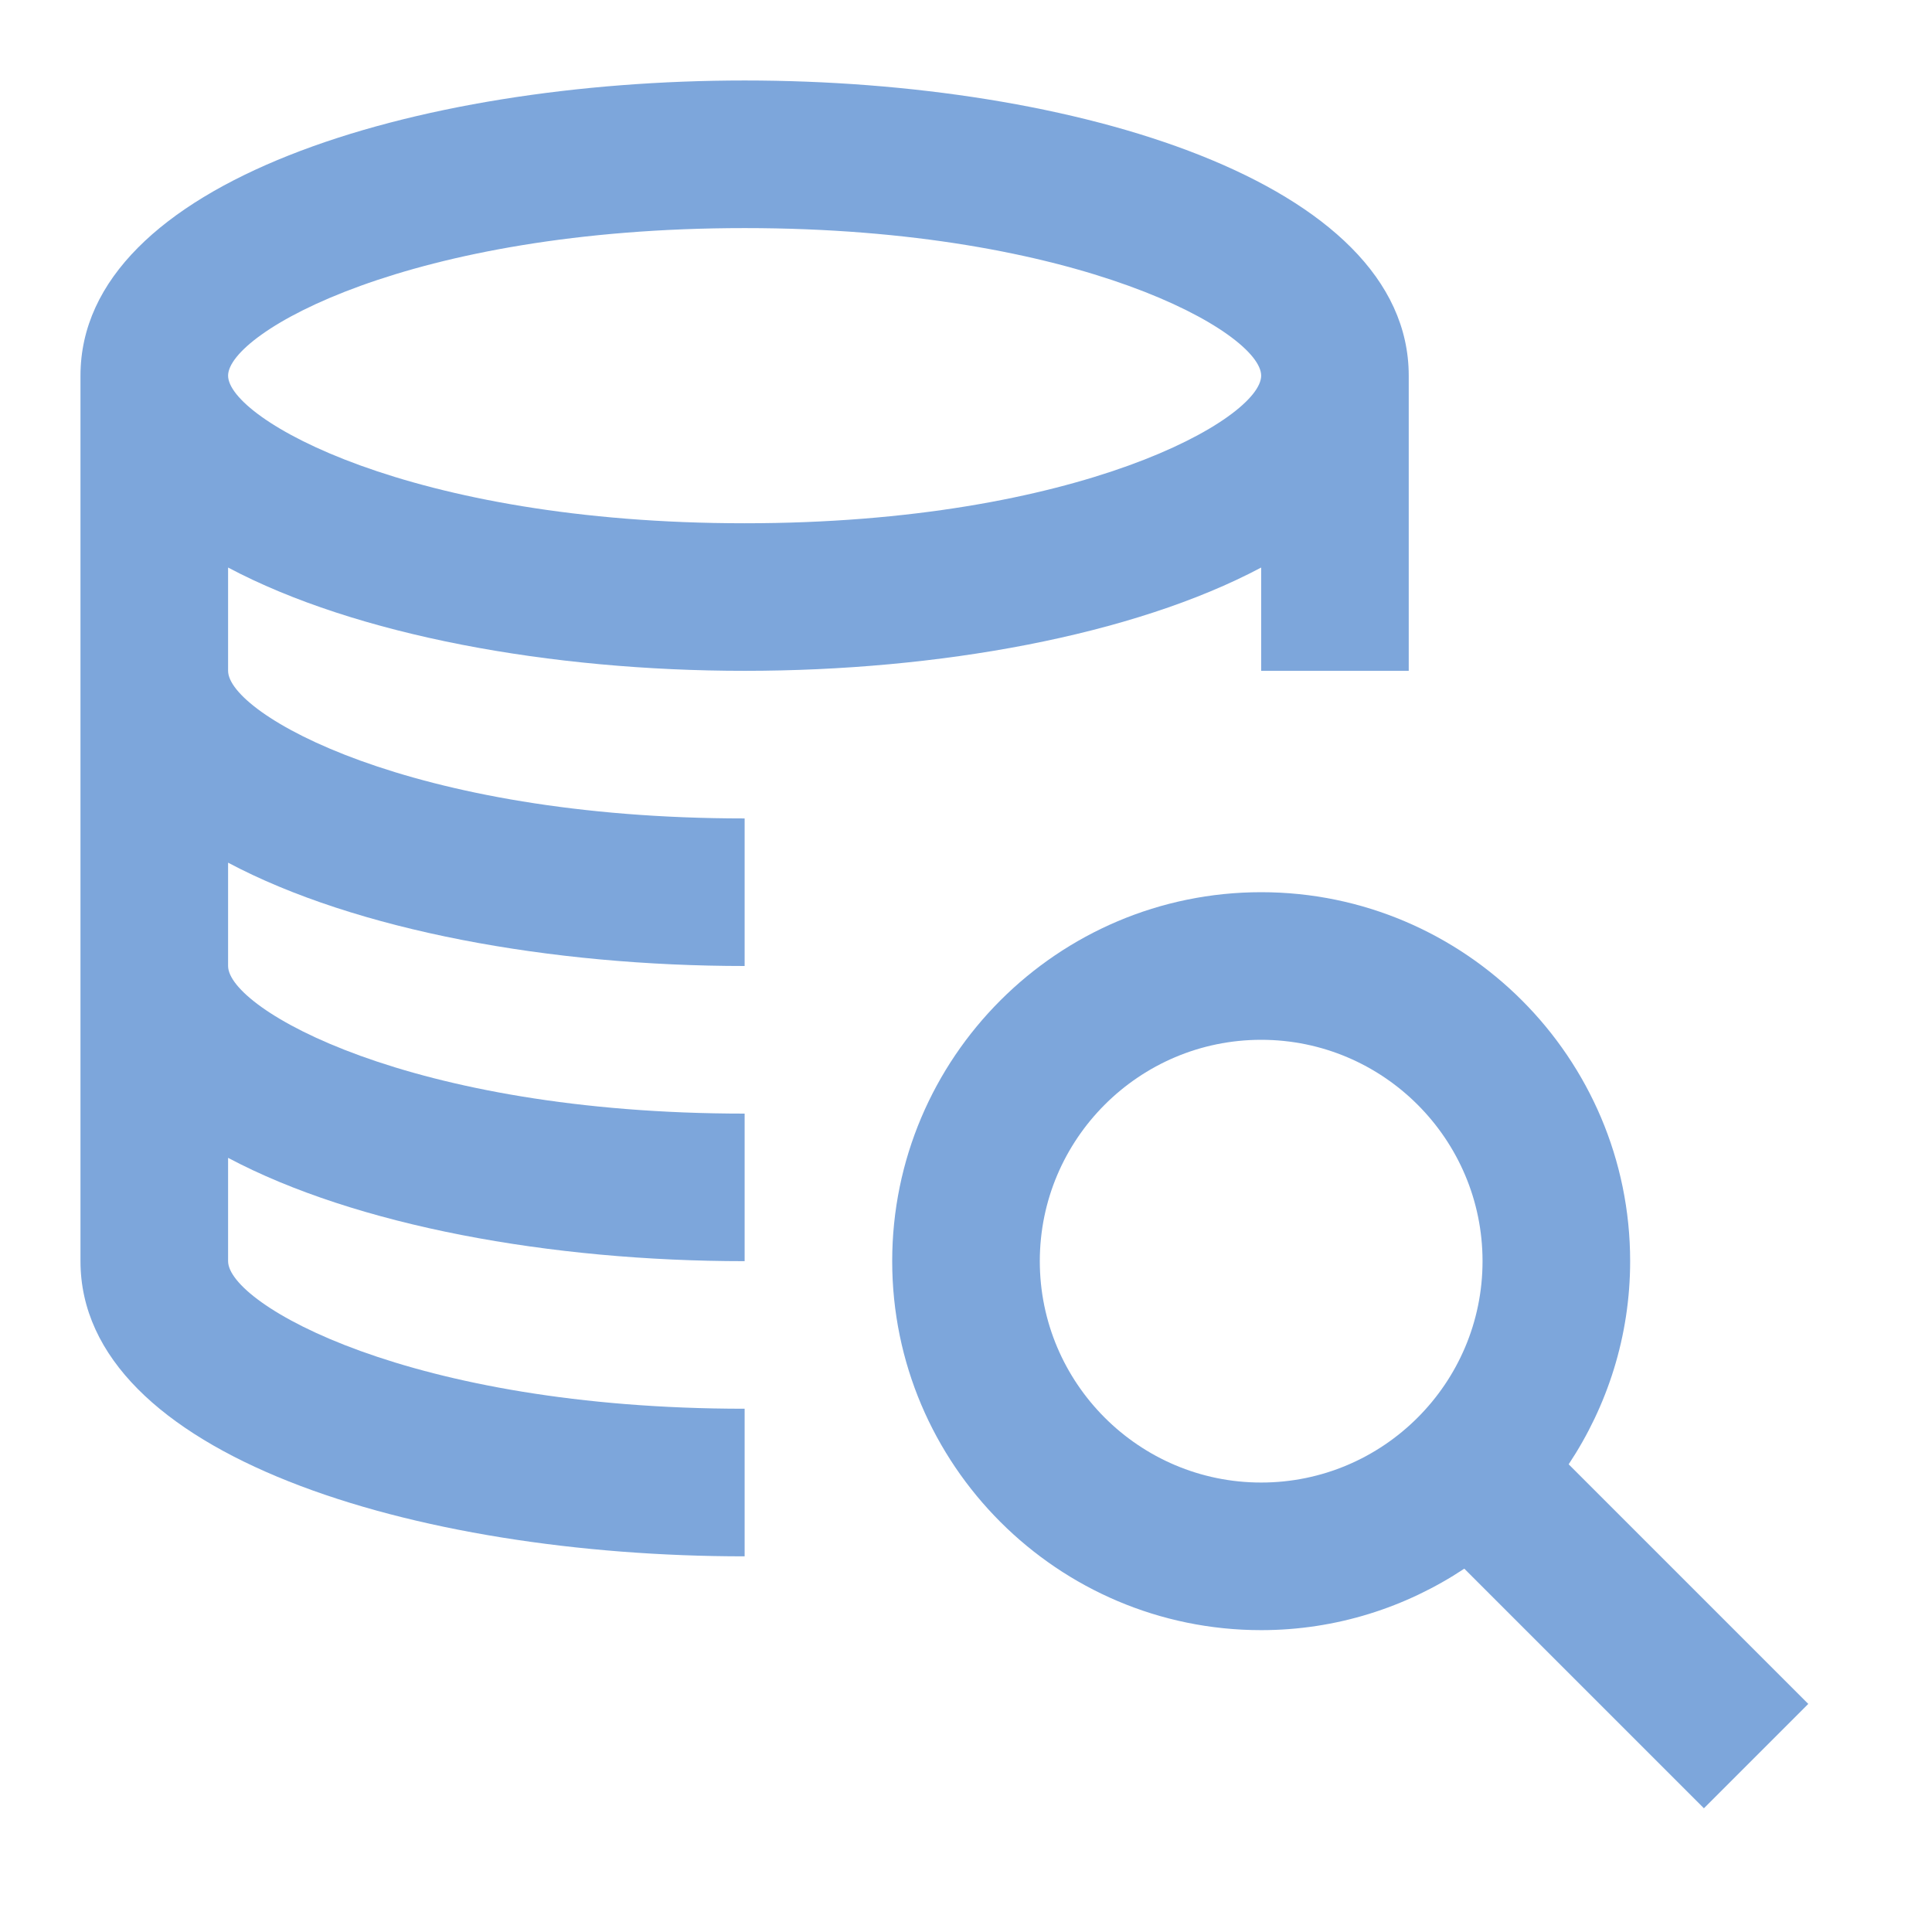
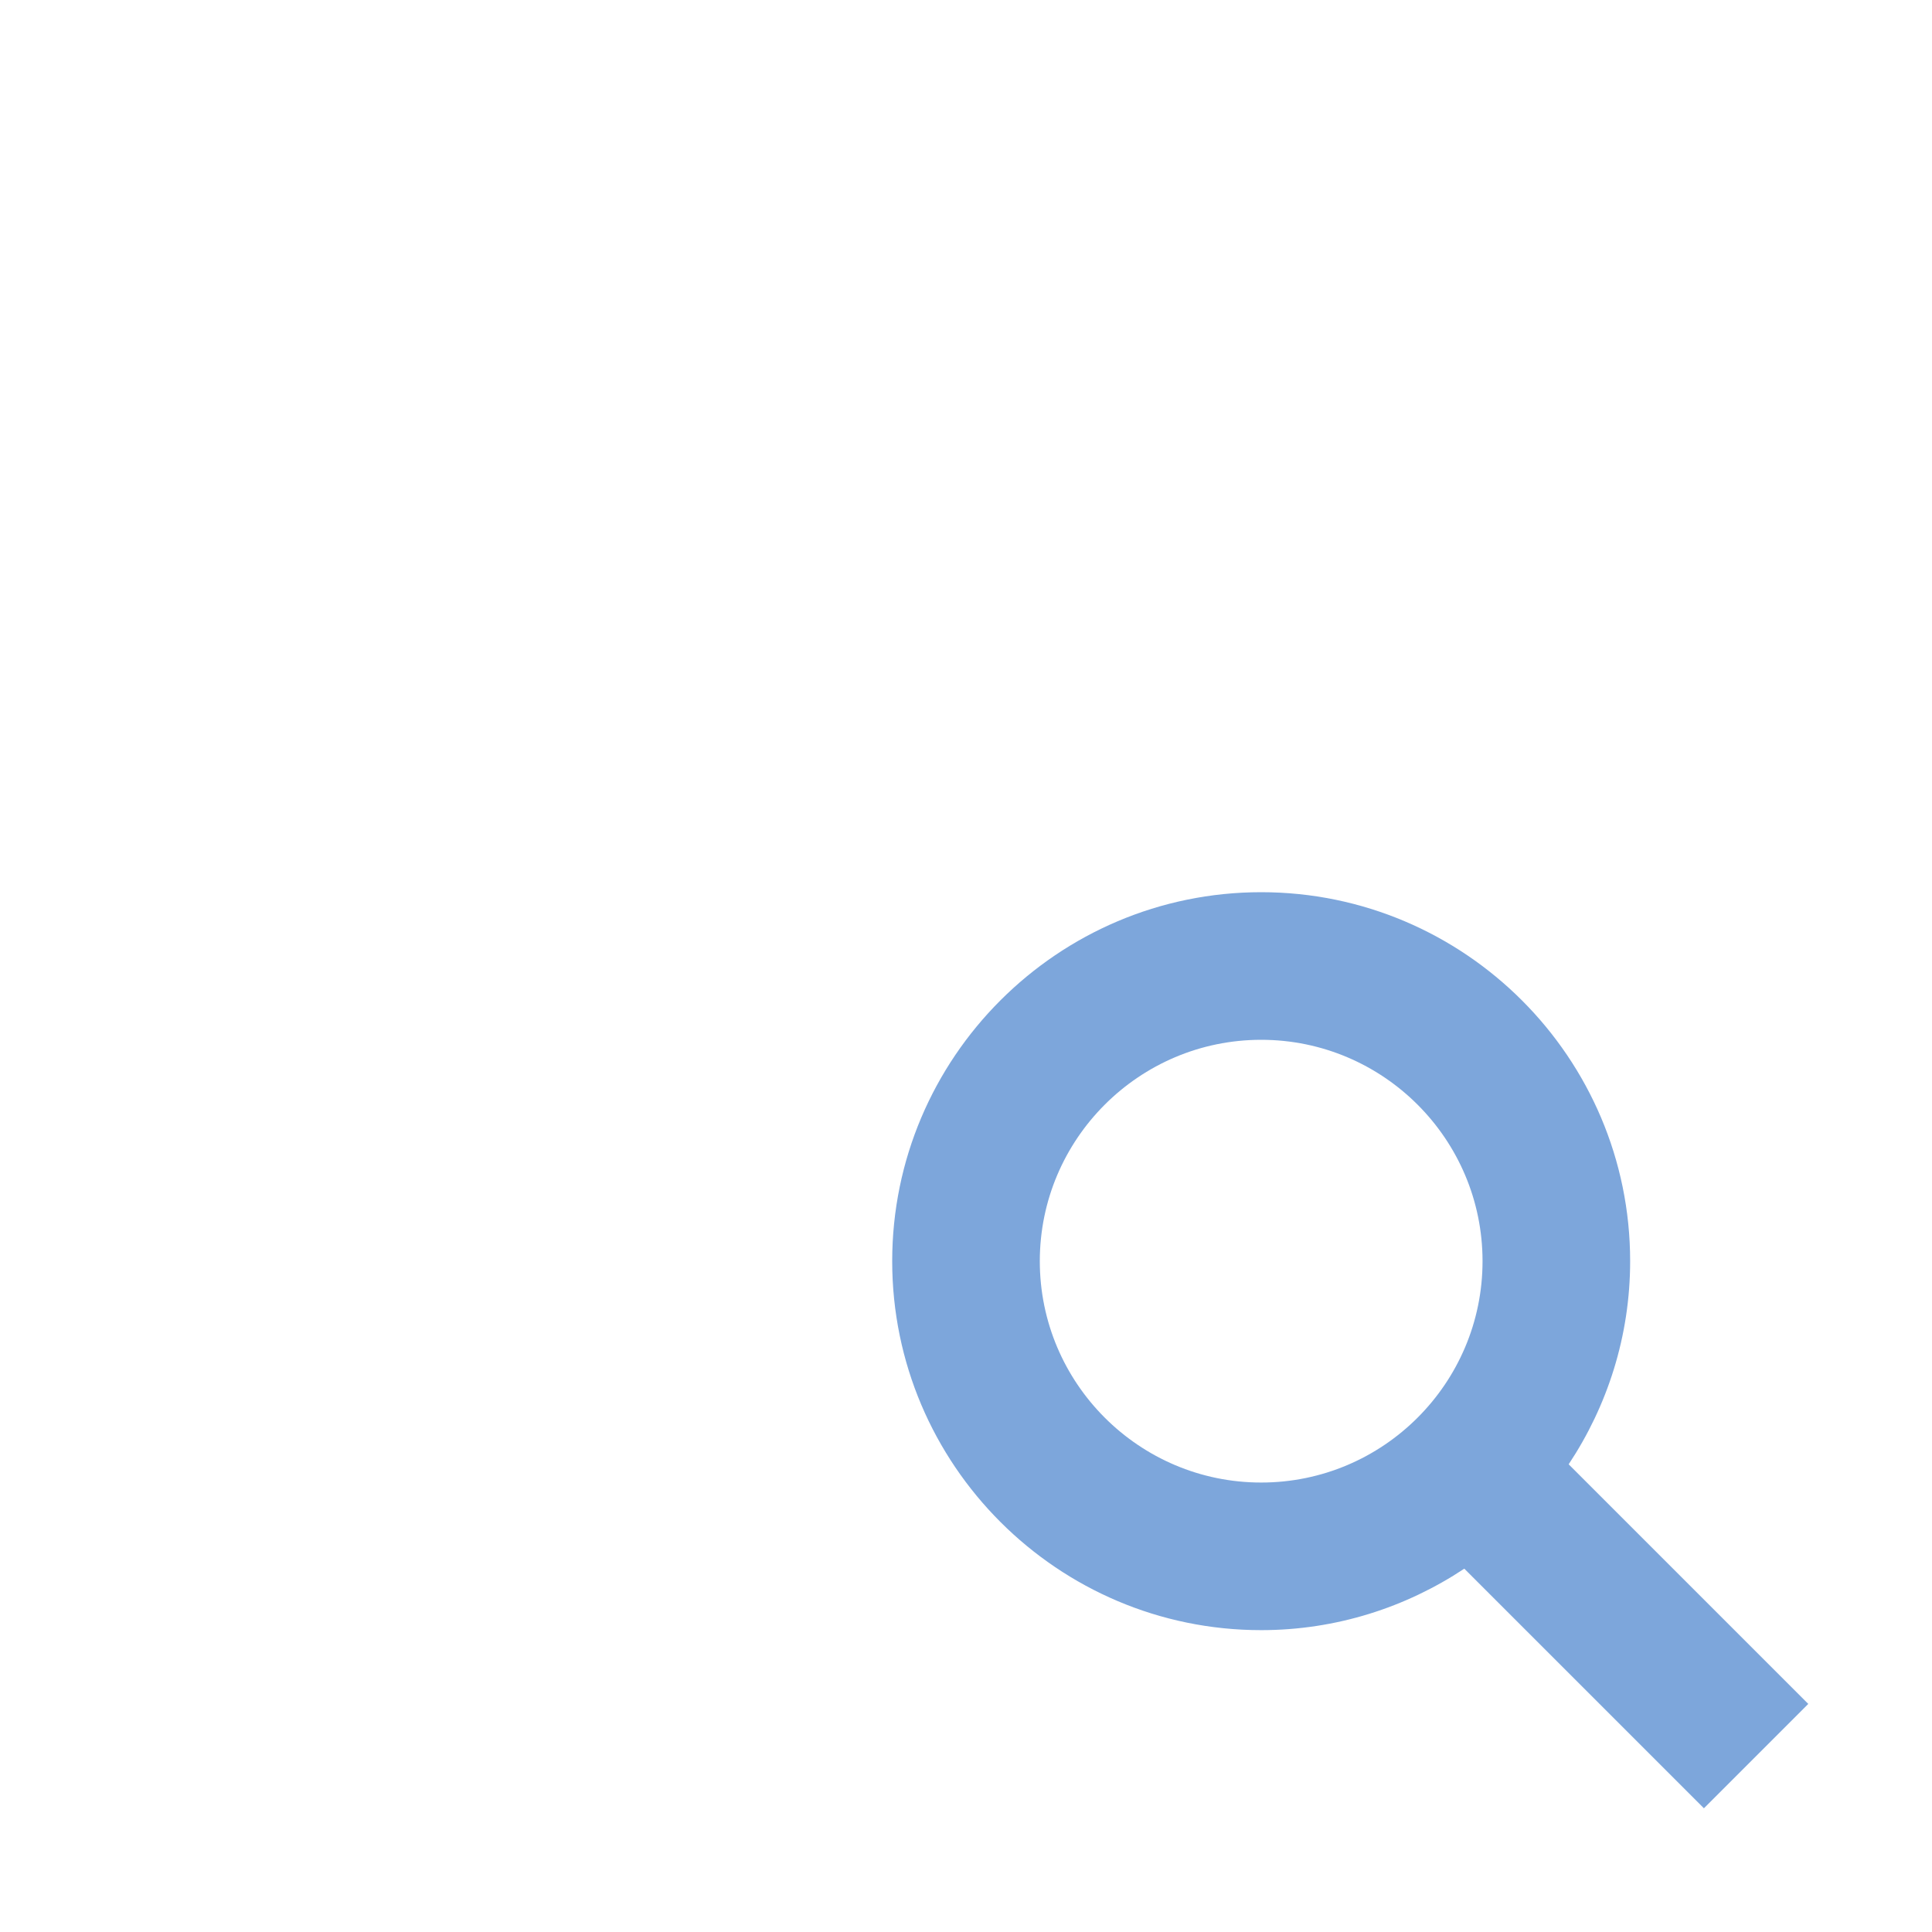
<svg xmlns="http://www.w3.org/2000/svg" width="50" height="50" viewBox="0 0 50 50" fill="none">
-   <path fill-rule="evenodd" clip-rule="evenodd" d="M5.903 32.639C5.903 33.747 10.587 36.458 19.271 36.458V40.278C10.729 40.278 2.083 37.654 2.083 32.639V9.722C2.083 4.707 10.729 2.083 19.271 2.083C27.813 2.083 36.458 4.707 36.458 9.722V17.361H32.639V14.688C29.324 16.448 24.286 17.361 19.271 17.361C14.256 17.361 9.218 16.448 5.903 14.688V17.361C5.903 18.469 10.587 21.181 19.271 21.181V25C14.256 25 9.218 24.087 5.903 22.326V25C5.903 26.108 10.587 28.82 19.271 28.82V32.639C14.256 32.639 9.218 31.726 5.903 29.965V32.639ZM32.639 9.722C32.639 8.615 27.954 5.903 19.271 5.903C10.587 5.903 5.903 8.615 5.903 9.722C5.903 10.83 10.587 13.542 19.271 13.542C27.954 13.542 32.639 10.83 32.639 9.722Z" fill="#7DA6DB" />
  <path fill-rule="evenodd" clip-rule="evenodd" d="M40.597 37.896L46.798 44.097L44.097 46.798L37.896 40.597C36.388 41.597 34.583 42.188 32.639 42.188C27.374 42.188 23.09 37.904 23.09 32.639C23.09 27.374 27.374 23.09 32.639 23.09C37.904 23.09 42.188 27.374 42.188 32.639C42.188 34.583 41.597 36.388 40.597 37.896ZM32.639 26.91C29.48 26.91 26.91 29.48 26.91 32.639C26.91 35.798 29.48 38.368 32.639 38.368C35.798 38.368 38.368 35.798 38.368 32.639C38.368 29.48 35.798 26.91 32.639 26.91Z" fill="#7DA6DB" />
</svg>